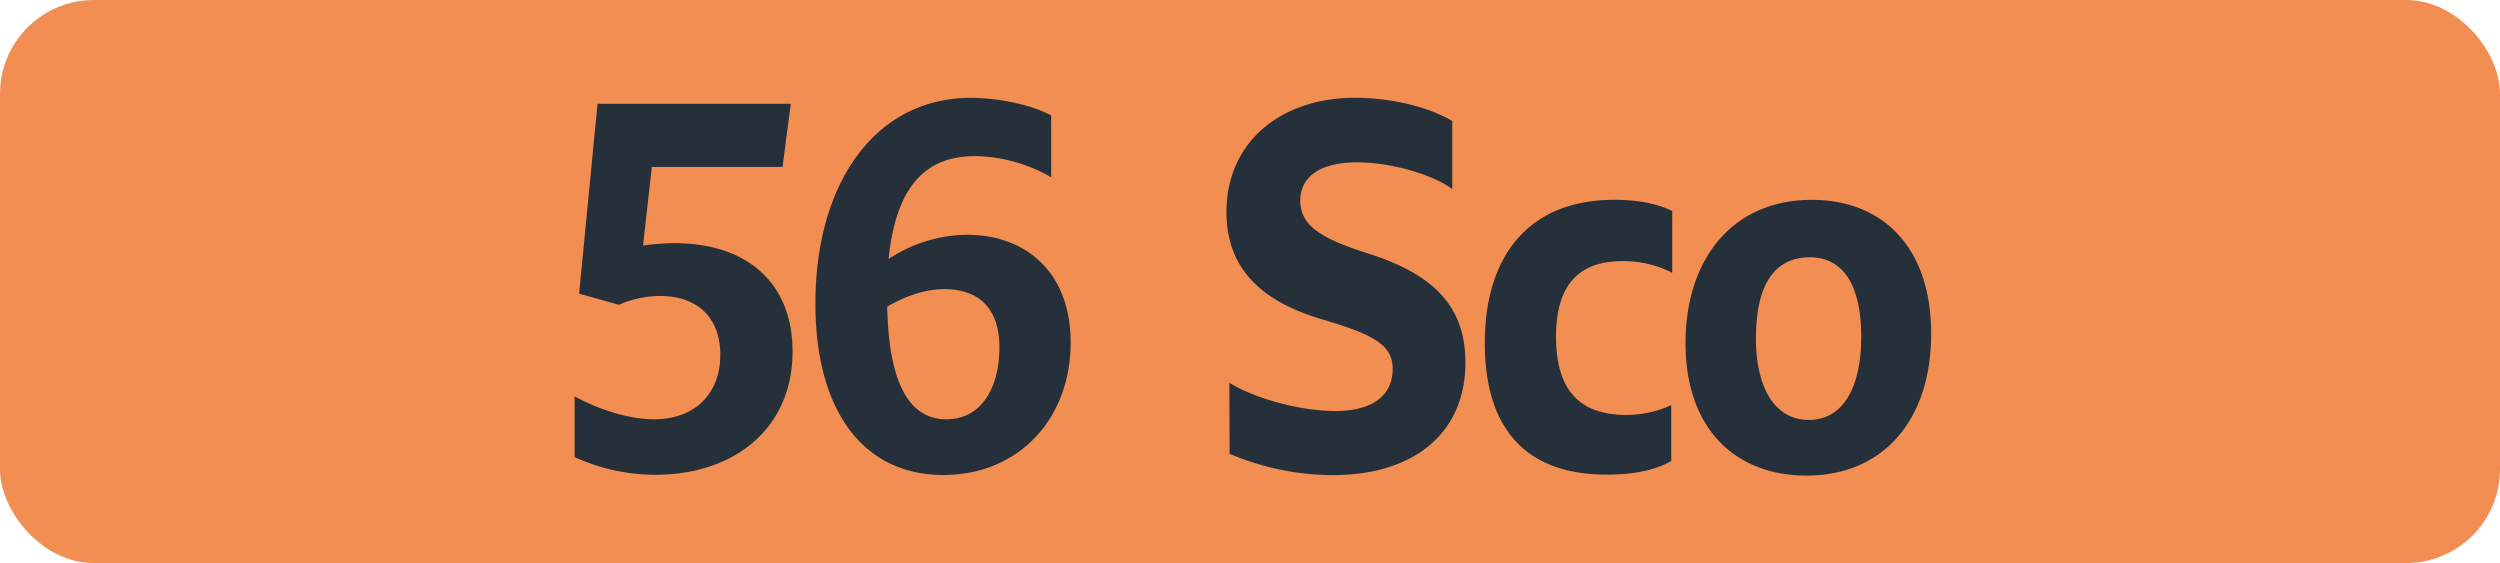
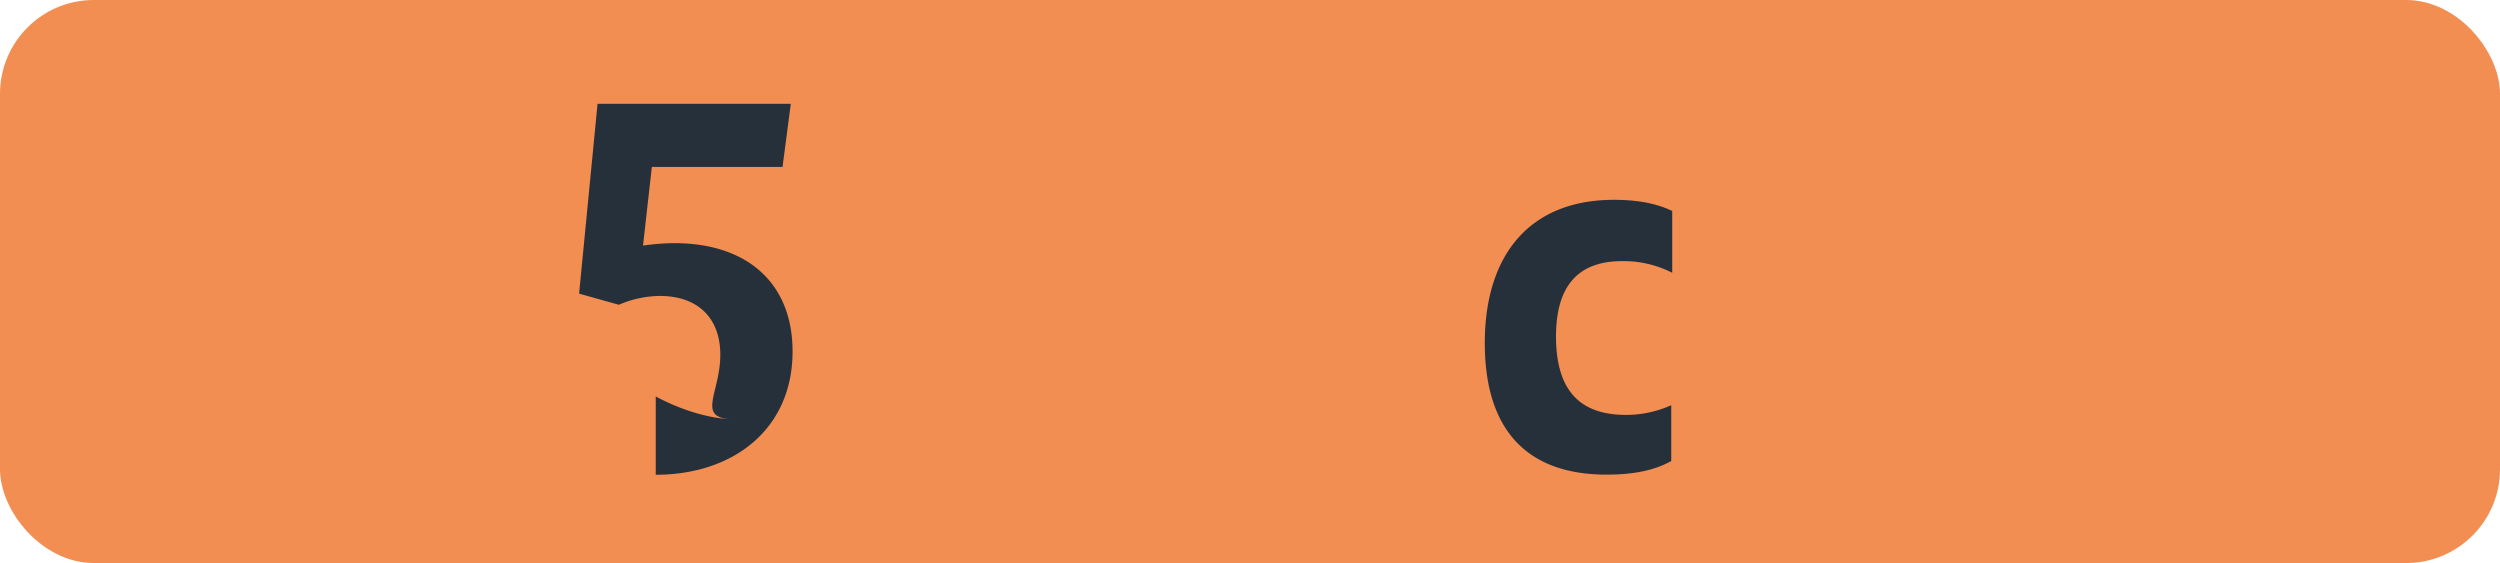
<svg xmlns="http://www.w3.org/2000/svg" id="Calque_1" data-name="Calque 1" viewBox="0 0 566.39 127.56">
  <defs>
    <style>.cls-1{fill:#f28e52;}.cls-2{fill:#25303b;}.cls-3{fill:none;stroke:#1d1d1b;stroke-miterlimit:10;stroke-width:0.1px;stroke-dasharray:1.2;}</style>
  </defs>
  <rect class="cls-1" width="566.39" height="127.56" rx="21.26" />
-   <path class="cls-2" d="M163.19,80.36c0-8.47-5.28-13.31-13.64-13.31a23.81,23.81,0,0,0-9.35,2l-9-2.53,4.18-43h43.78l-1.87,14.3H147.68l-2,17.82a50.85,50.85,0,0,1,7.15-.55c16.39,0,26.73,9,26.73,24.53,0,17.71-13.53,27.94-31,27.94a44,44,0,0,1-18.37-4V89.82c6.16,3.3,12.76,5.17,18,5.17C157.36,95,163.19,89.27,163.19,80.36Z" />
-   <path class="cls-2" d="M220.89,35.37c-11.44,0-17.93,7.15-19.58,23.32a32.6,32.6,0,0,1,17.82-5.5c12.76,0,23.43,8,23.43,24.42,0,17.38-11.88,30-28.82,30-18.26,0-29-14.63-29-38.83C184.7,42,197.9,22.17,220,22.17c5.94,0,13.75,1.54,18.15,4v14A35.27,35.27,0,0,0,220.89,35.37ZM201,69.47c.33,16,4.29,25.52,13.42,25.52,8.14,0,12-7.48,12-16.28,0-9.46-5.28-13.2-12.43-13.2C209.23,65.51,204.83,67.27,201,69.47Z" />
-   <path class="cls-2" d="M278.52,86.74c6.17,3.74,16.39,6.38,24,6.38,8.58,0,13-3.63,13-9.57,0-5.5-4.51-7.81-16.06-11.22C285.78,68.26,277.86,60.89,277.86,48c0-15.62,12.1-25.85,29.16-25.85,7.92,0,16.6,2,22,5.28v15.4c-4.84-3.52-14.2-6.05-21.57-6.05-8.25,0-12.87,3.19-12.87,8.69,0,5.72,4.95,8.69,15.52,12C324.18,62,332,68.92,332,82.12c0,16.28-12,25.52-30,25.52a59.91,59.91,0,0,1-23.43-4.84Z" />
+   <path class="cls-2" d="M163.19,80.36c0-8.47-5.28-13.31-13.64-13.31a23.81,23.81,0,0,0-9.35,2l-9-2.53,4.18-43h43.78l-1.87,14.3H147.68l-2,17.82a50.85,50.85,0,0,1,7.15-.55c16.39,0,26.73,9,26.73,24.53,0,17.71-13.53,27.94-31,27.94V89.82c6.16,3.3,12.76,5.17,18,5.17C157.36,95,163.19,89.27,163.19,80.36Z" />
  <path class="cls-2" d="M336.39,77.72c0-19.91,10.12-32.45,29.26-32.45,5.17,0,9.57.77,13.2,2.53v14a24.15,24.15,0,0,0-11.33-2.64c-10.12,0-15,5.72-15,17.16C352.56,88,357.51,94,368.4,94a24.87,24.87,0,0,0,10.23-2.2v12.65c-3.74,2.09-8.47,3.08-14.63,3.08C345.85,107.53,336.39,97.3,336.39,77.72Z" />
-   <path class="cls-2" d="M381.86,77.72c0-18.92,10.56-32.45,28.6-32.45,15.62,0,27.06,10.23,27.06,30.36,0,19.47-10.78,32.12-28.27,32.12C393.41,107.75,381.86,97.41,381.86,77.72Zm39.82-1.43c0-11.66-4.07-18-11.66-18s-12.21,5.61-12.21,18.37c0,11.22,4.29,18.48,12,18.48S421.68,87.84,421.68,76.29Z" />
  <path class="cls-3" d="M51.1,36.85" />
  <path class="cls-3" d="M51.1,0" />
  <path class="cls-3" d="M51.1,36.85" />
  <path class="cls-3" d="M51.1,0" />
</svg>